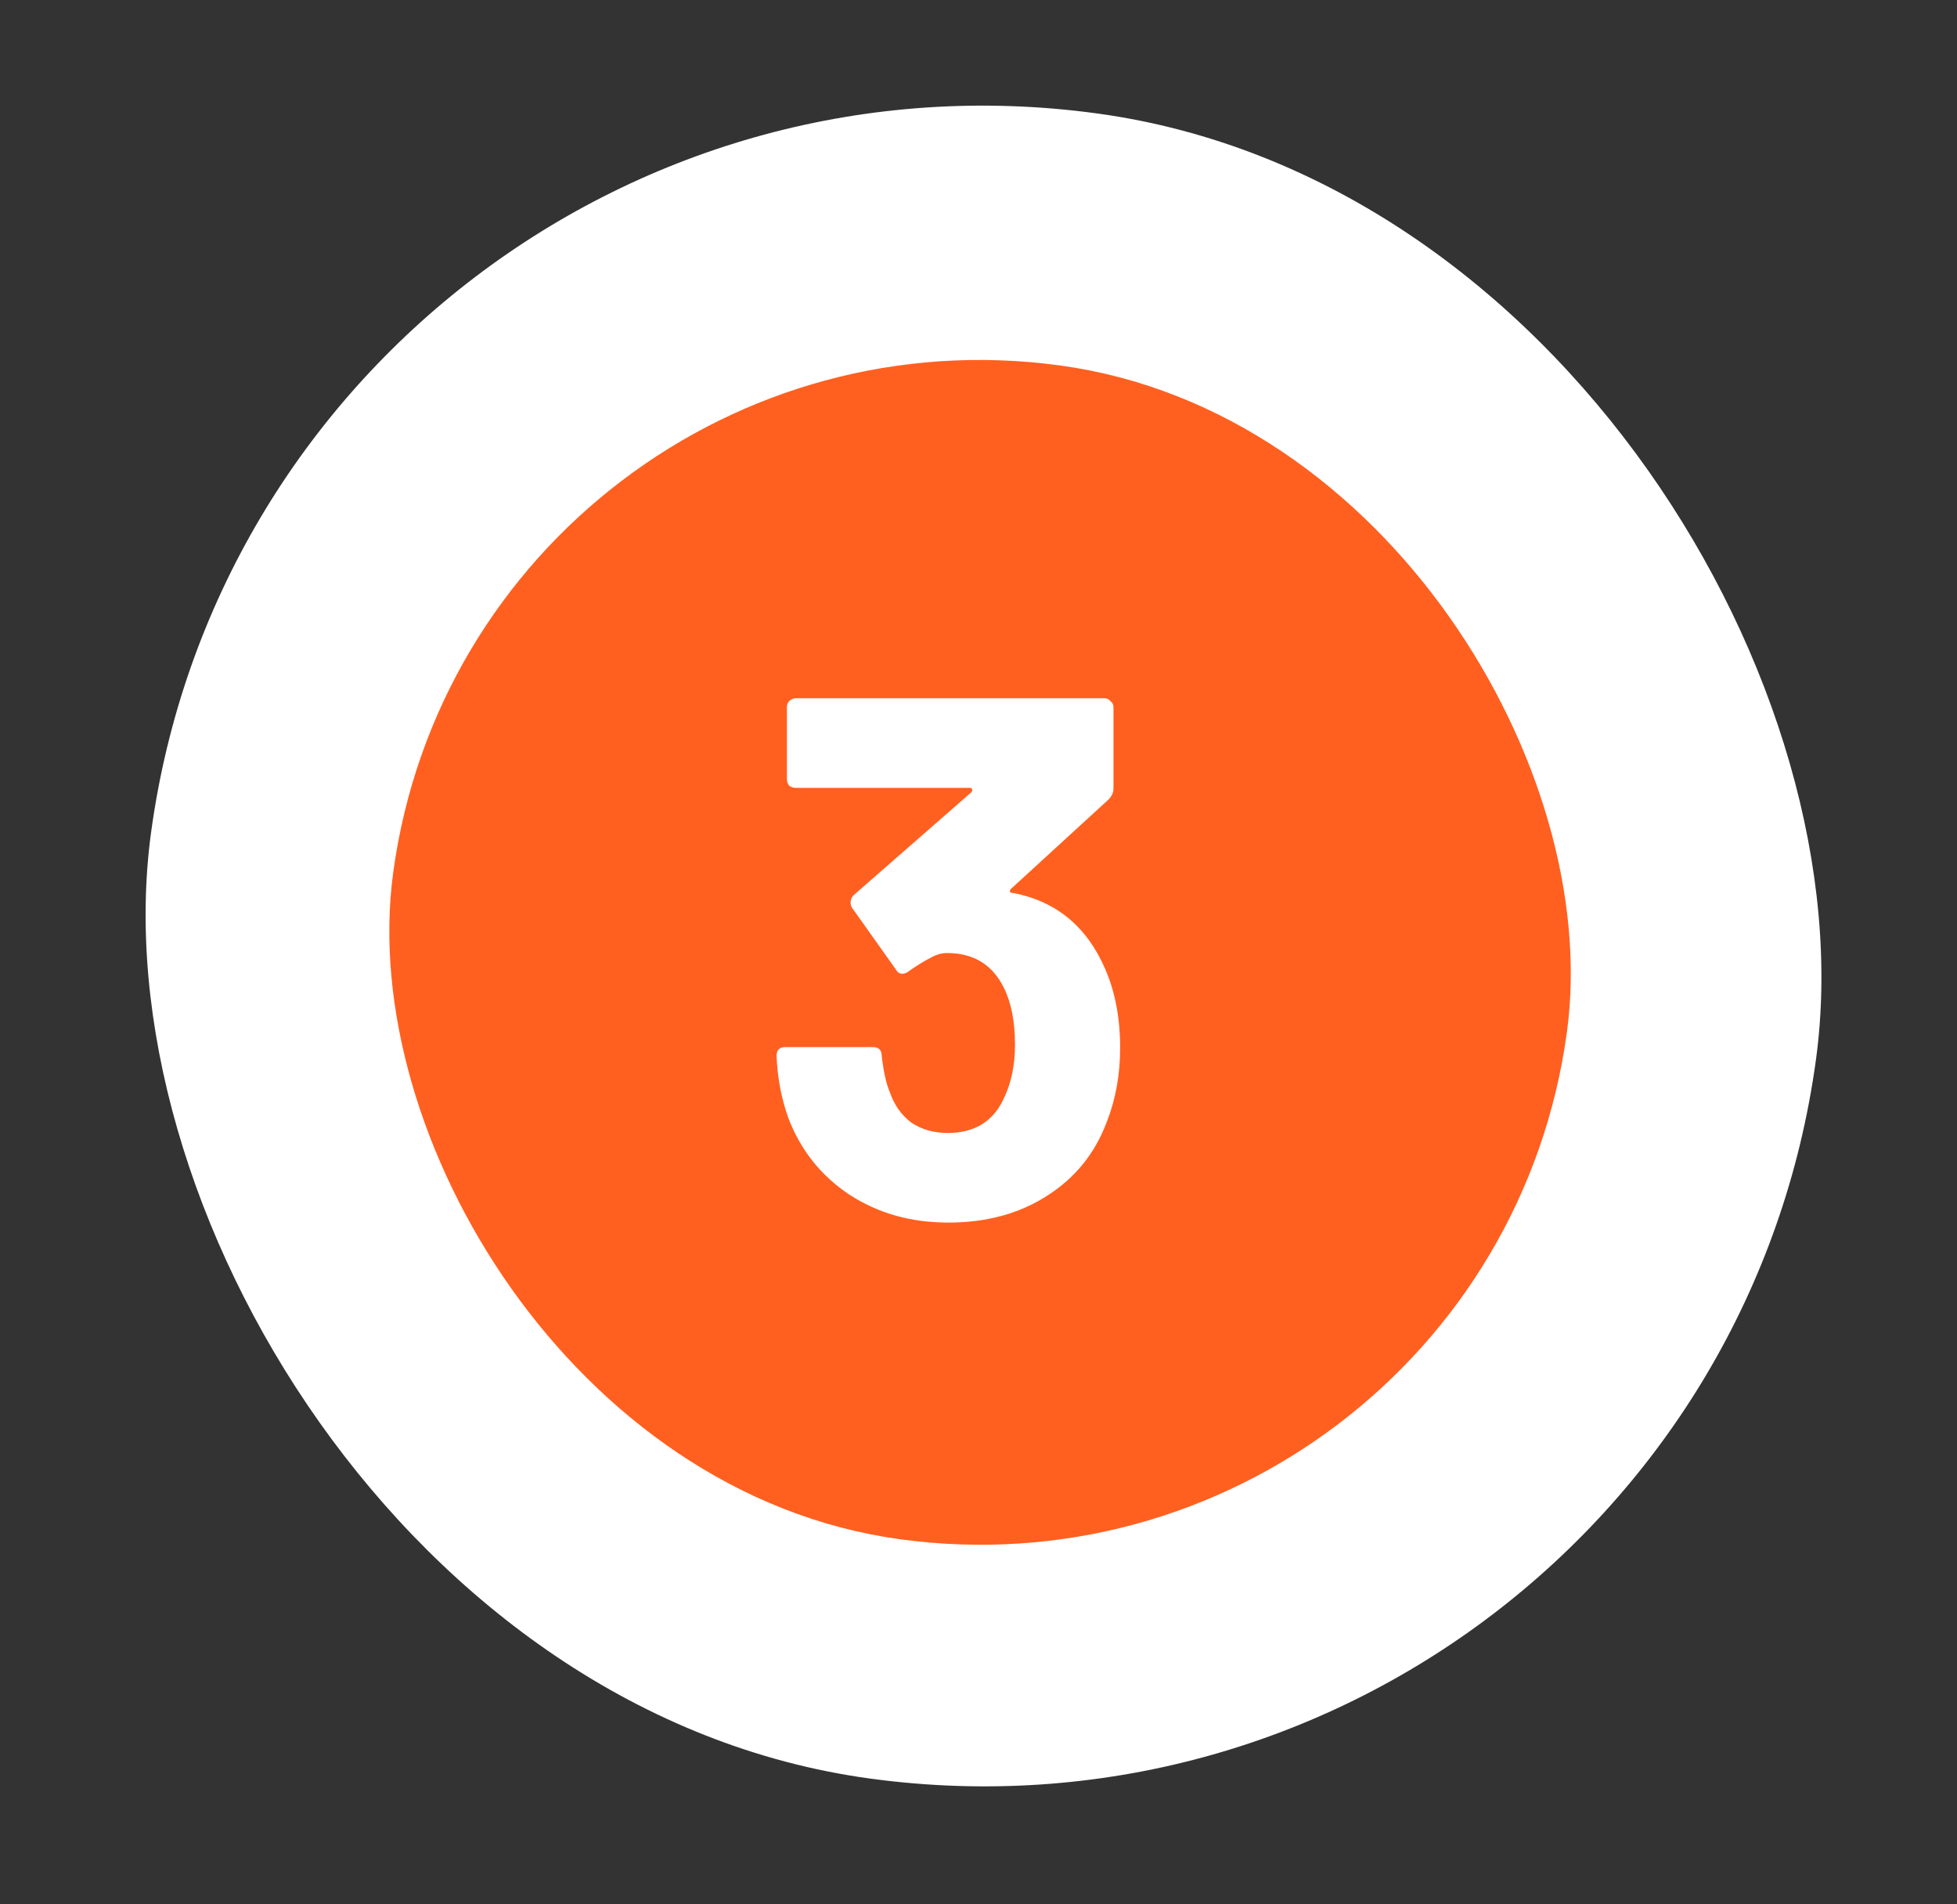
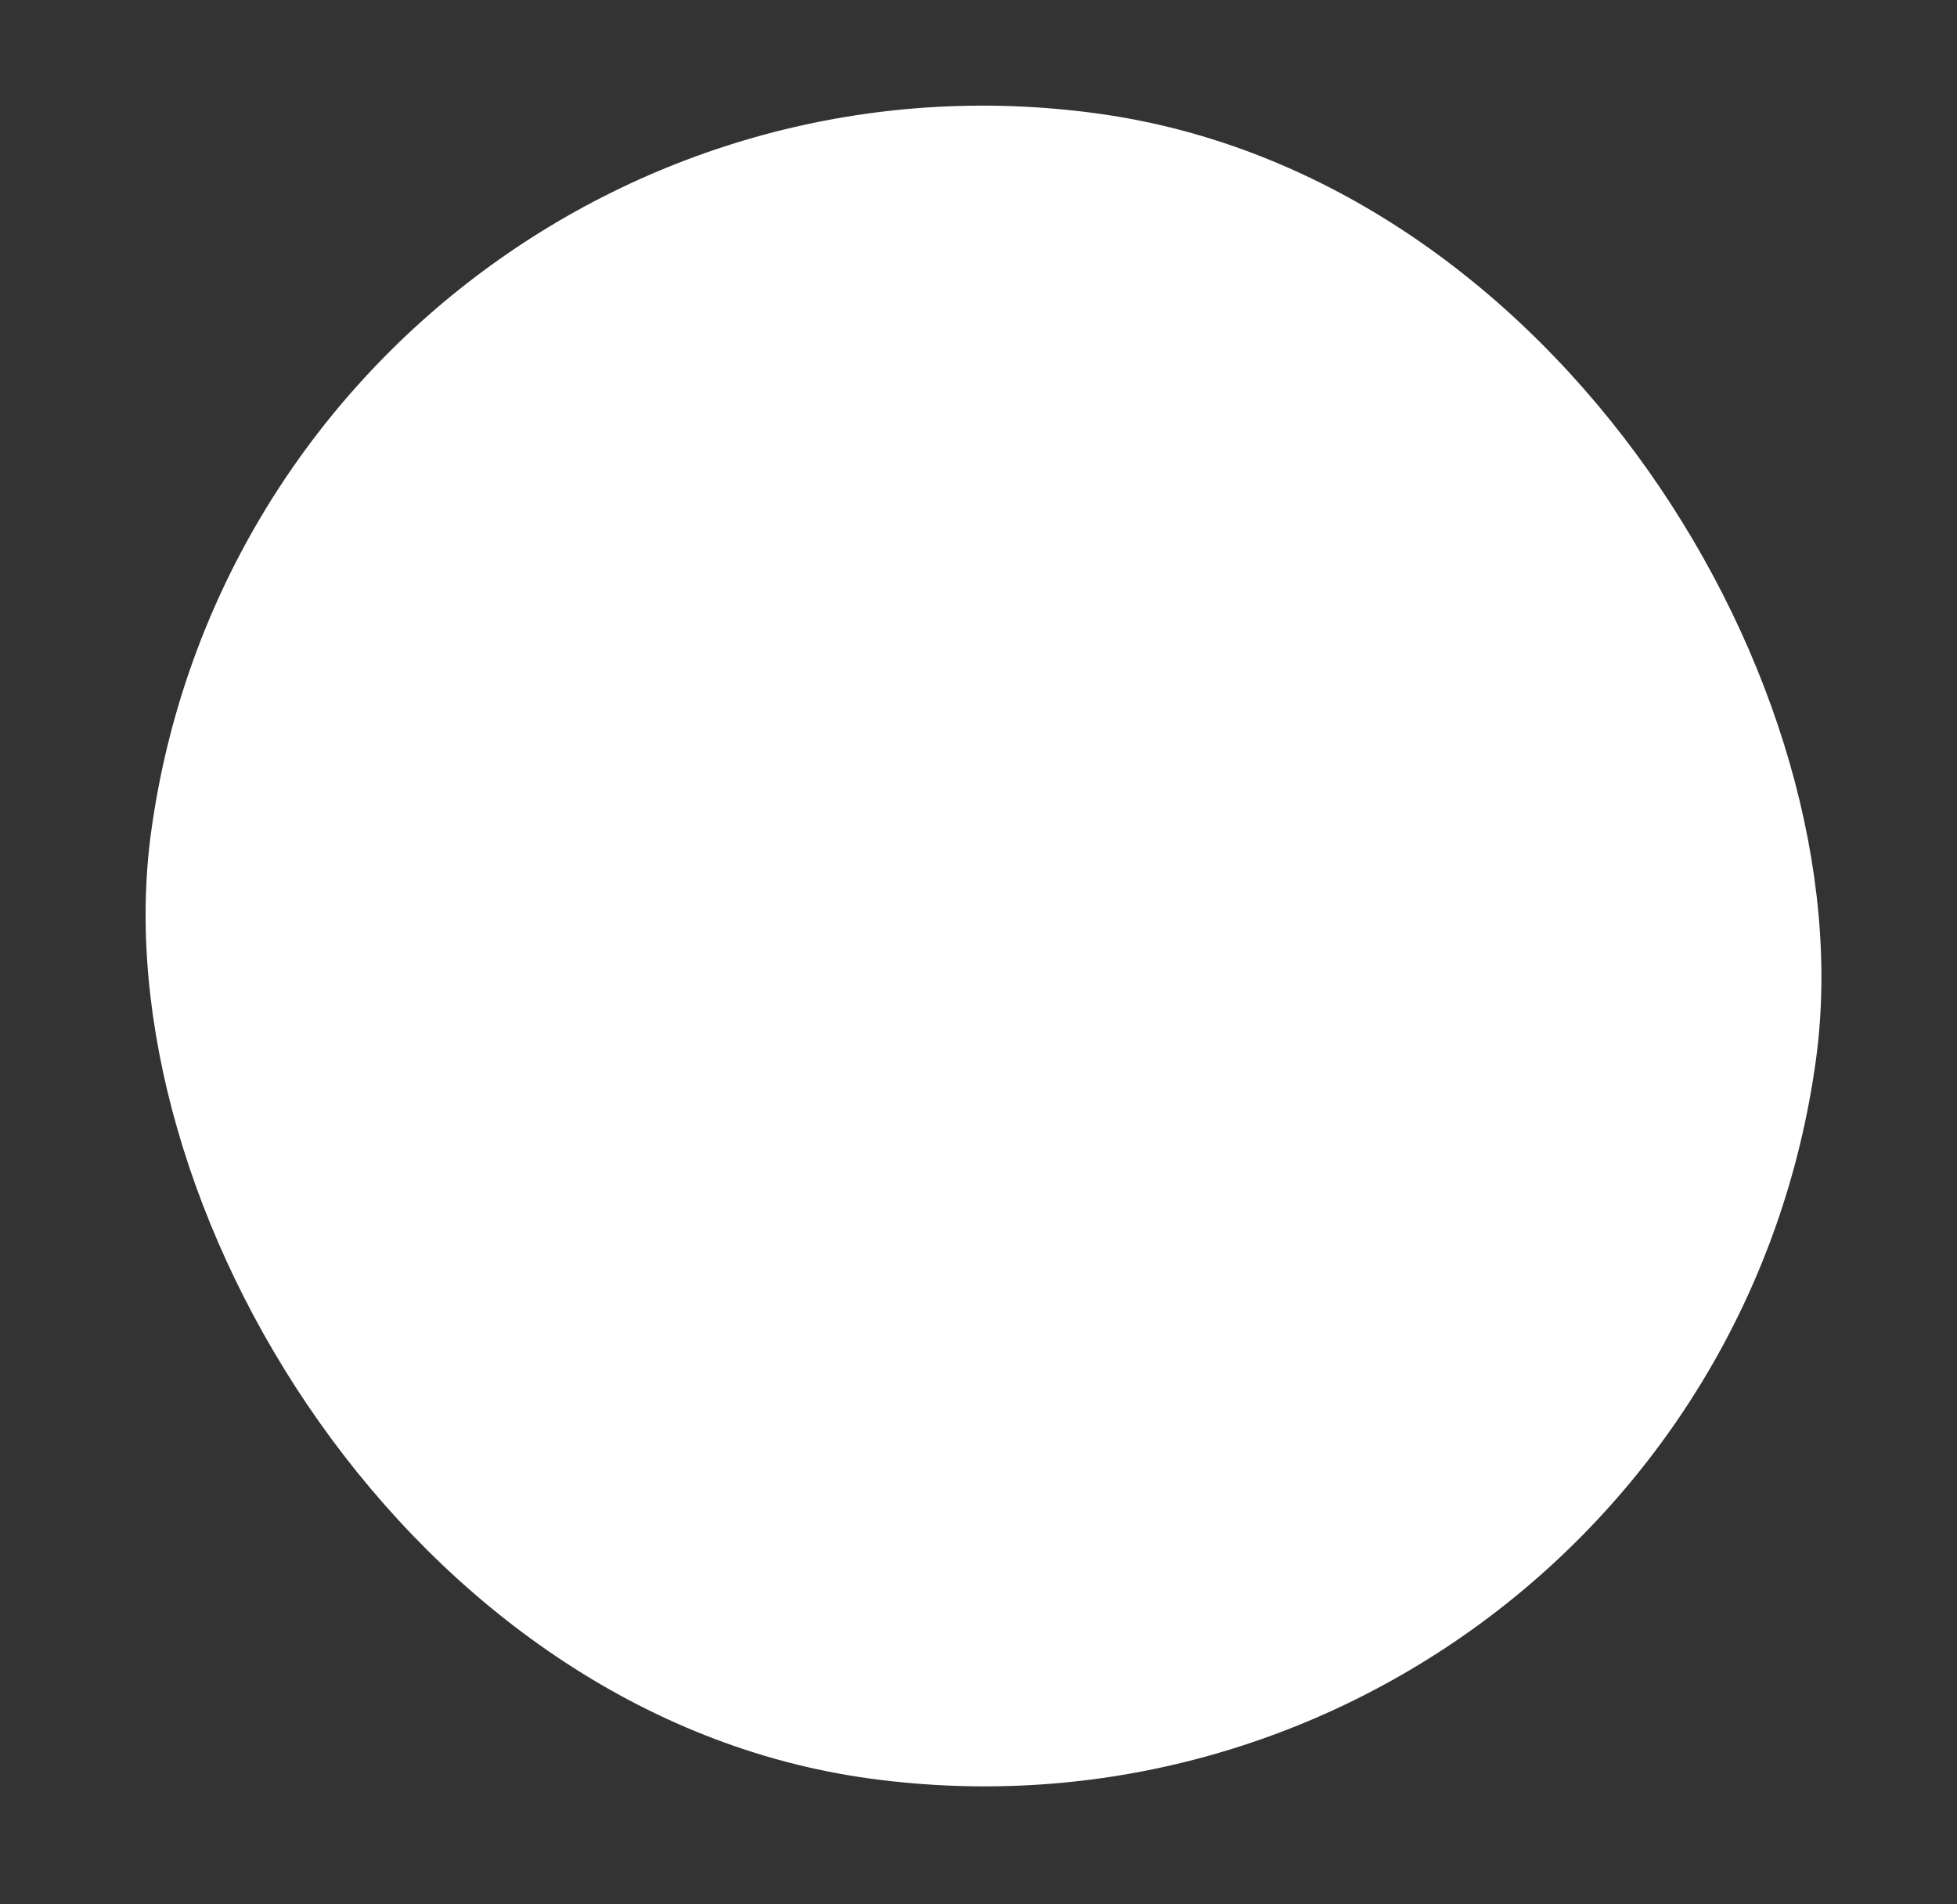
<svg xmlns="http://www.w3.org/2000/svg" width="37" height="36" viewBox="0 0 37 36" fill="none">
  <rect x="0" y="0" width="37" height="36" fill="#333333" stroke="none" />
  <rect x="5" width="31.769" height="31.769" rx="15.885" transform="rotate(7.758 5 0)" fill="white" />
-   <rect x="9.374" y="5.96" width="21.395" height="21.395" rx="10.698" transform="rotate(7.758 9.374 5.96)" fill="#FF6020" stroke="#FF6020" />
-   <path d="M20.898 18.324C21.084 18.753 21.178 19.248 21.178 19.808C21.178 20.312 21.094 20.779 20.926 21.208C20.702 21.805 20.324 22.272 19.792 22.608C19.269 22.944 18.648 23.112 17.93 23.112C17.22 23.112 16.595 22.935 16.054 22.58C15.522 22.225 15.139 21.745 14.906 21.138C14.775 20.774 14.7 20.382 14.682 19.962C14.682 19.85 14.738 19.794 14.85 19.794H16.502C16.614 19.794 16.67 19.85 16.67 19.962C16.707 20.27 16.758 20.499 16.824 20.648C16.908 20.891 17.043 21.082 17.23 21.222C17.426 21.353 17.654 21.418 17.916 21.418C18.438 21.418 18.798 21.189 18.994 20.732C19.124 20.452 19.19 20.125 19.19 19.752C19.19 19.313 19.12 18.954 18.98 18.674C18.765 18.235 18.406 18.016 17.902 18.016C17.799 18.016 17.692 18.049 17.58 18.114C17.468 18.17 17.332 18.254 17.174 18.366C17.136 18.394 17.099 18.408 17.062 18.408C17.006 18.408 16.964 18.38 16.936 18.324L16.11 17.162C16.091 17.134 16.082 17.101 16.082 17.064C16.082 17.008 16.1 16.961 16.138 16.924L18.364 14.978C18.382 14.959 18.387 14.941 18.378 14.922C18.378 14.903 18.364 14.894 18.336 14.894H15.046C14.999 14.894 14.957 14.88 14.92 14.852C14.892 14.815 14.878 14.773 14.878 14.726V13.368C14.878 13.321 14.892 13.284 14.92 13.256C14.957 13.219 14.999 13.2 15.046 13.2H20.884C20.93 13.2 20.968 13.219 20.996 13.256C21.033 13.284 21.052 13.321 21.052 13.368V14.908C21.052 14.983 21.019 15.053 20.954 15.118L19.12 16.798C19.101 16.817 19.092 16.835 19.092 16.854C19.101 16.873 19.124 16.882 19.162 16.882C19.974 17.041 20.552 17.521 20.898 18.324Z" fill="white" />
</svg>